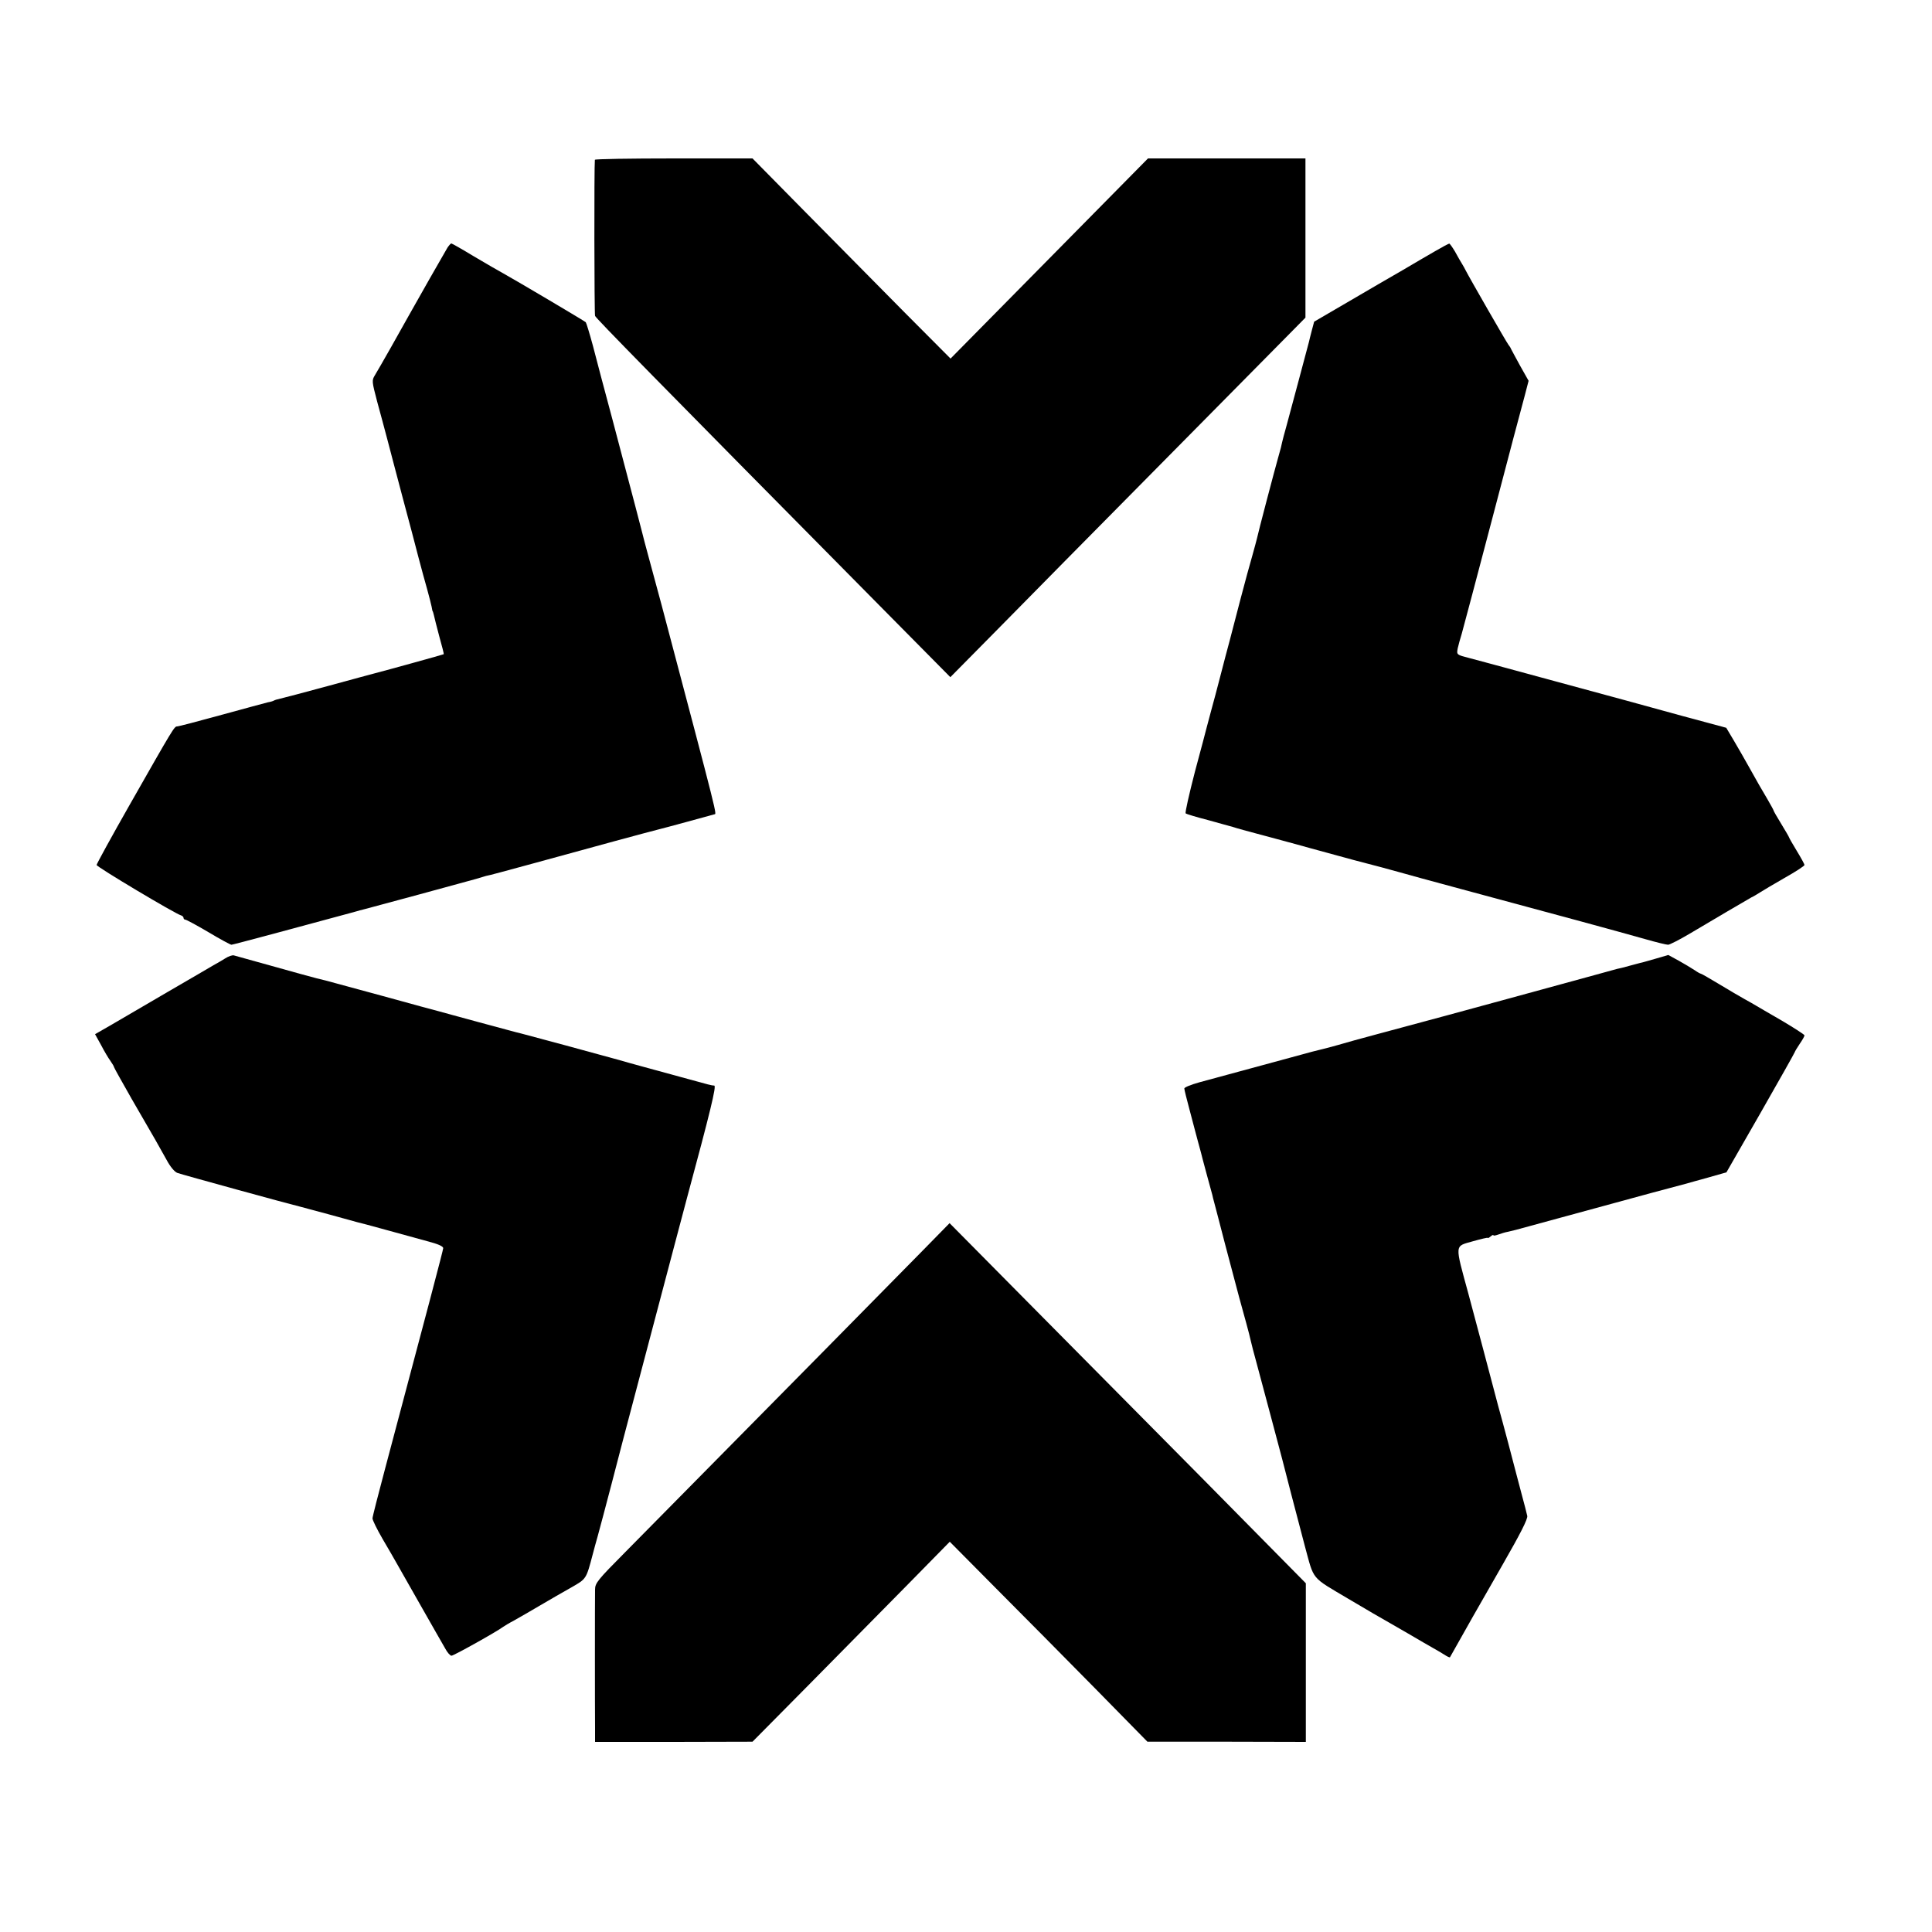
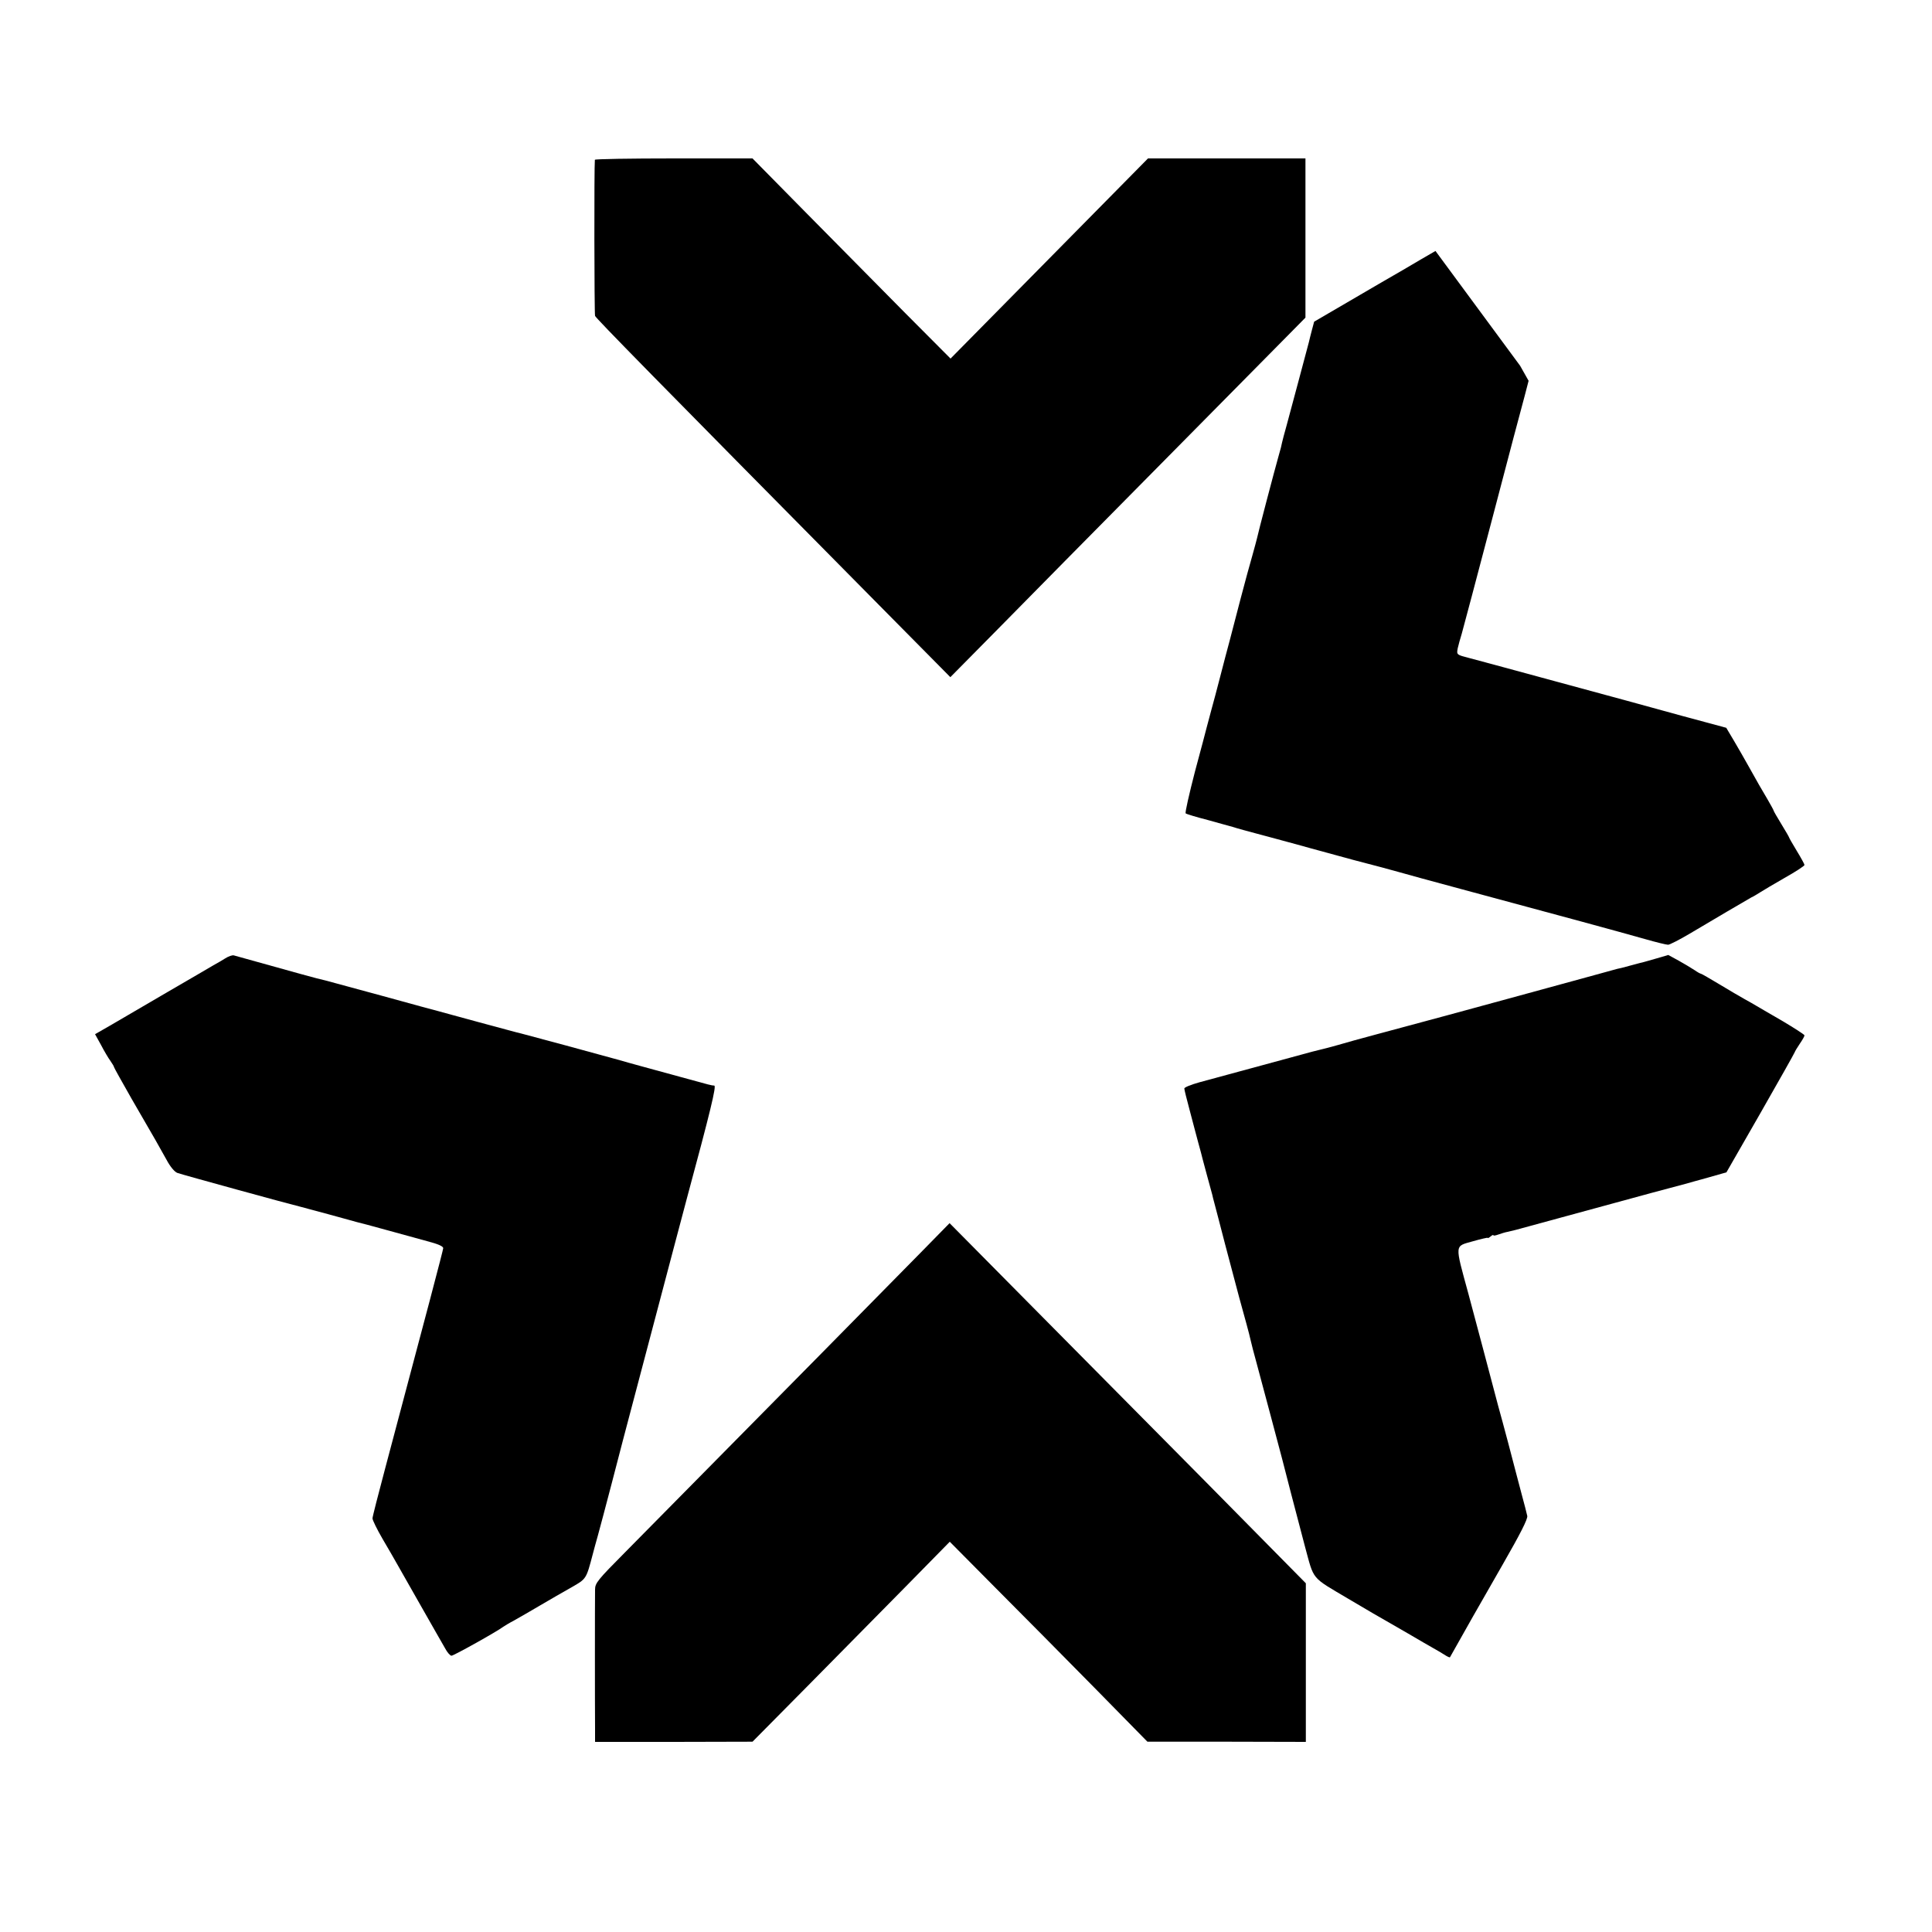
<svg xmlns="http://www.w3.org/2000/svg" version="1.0" width="1000pt" height="1000pt" viewBox="0 0 1000 1000" preserveAspectRatio="xMidYMid meet">
  <g transform="translate(0,1000) scale(0.1,-0.1)" fill="#000000" stroke="none">
    <path d="M3079 9173 c-4 -36 -3 -797 1 -808 4 -12 306 -320 1472 -1499 l367 -371 247 250 c135 138 517 524 848 859 330 334 633 641 672 680 l71 72 0 412 0 412 -407 0 -408 0 -511 -518 -511 -518 -239 240 c-132 133 -362 366 -513 519 l-273 277 -407 0 c-225 0 -408 -3 -409 -7z" />
-     <path d="M2316 8718 c-15 -25 -164 -286 -201 -353 -30 -55 -154 -274 -175 -308 -16 -26 -15 -32 12 -135 16 -59 40 -147 53 -197 13 -49 48 -184 79 -300 31 -115 68 -255 82 -310 14 -55 35 -129 45 -165 10 -36 20 -76 23 -90 2 -14 5 -25 6 -25 1 0 3 -9 6 -20 2 -11 15 -60 28 -110 14 -49 24 -90 23 -91 -2 -2 -295 -83 -357 -99 -8 -2 -116 -31 -240 -65 -124 -34 -236 -63 -249 -66 -14 -3 -28 -7 -33 -10 -5 -3 -18 -7 -31 -9 -12 -3 -120 -32 -240 -65 -120 -33 -223 -60 -230 -60 -15 0 -19 -7 -246 -406 -94 -165 -171 -306 -171 -311 0 -10 409 -254 437 -261 7 -2 13 -8 13 -13 0 -5 4 -9 9 -9 5 0 59 -29 120 -65 60 -36 114 -65 119 -65 7 0 339 89 622 166 30 9 62 17 70 19 25 6 533 144 575 156 22 7 45 13 50 15 18 3 98 25 260 69 283 78 574 157 630 171 30 7 282 76 292 79 13 4 28 -53 -273 1085 -20 74 -50 184 -66 244 -16 59 -31 115 -33 125 -4 17 -42 162 -154 586 -40 149 -86 322 -102 385 -17 63 -34 118 -37 122 -7 7 -357 214 -427 253 -22 12 -90 51 -152 88 -61 37 -114 67 -117 67 -3 0 -12 -10 -20 -22z" />
-     <path d="M7430 8701 c-36 -21 -111 -64 -166 -97 -56 -32 -183 -106 -282 -164 l-180 -105 -12 -45 c-7 -25 -13 -52 -15 -60 -6 -24 -93 -348 -115 -430 -12 -41 -22 -82 -24 -90 -1 -8 -9 -40 -18 -70 -20 -70 -107 -401 -112 -427 -3 -11 -13 -51 -24 -89 -11 -38 -39 -139 -61 -224 -22 -85 -47 -182 -56 -215 -22 -82 -21 -78 -50 -190 -14 -55 -35 -133 -46 -173 -11 -40 -22 -81 -24 -90 -2 -9 -29 -111 -60 -226 -30 -116 -52 -213 -48 -216 5 -4 55 -19 113 -34 58 -16 116 -32 130 -36 14 -5 104 -30 200 -55 96 -26 189 -51 205 -56 17 -5 116 -32 220 -60 105 -27 213 -56 240 -64 28 -8 169 -47 315 -86 543 -146 811 -219 956 -260 56 -16 109 -29 118 -29 8 0 59 26 113 58 117 70 290 171 318 187 11 5 31 17 45 26 14 9 71 43 127 75 57 32 103 62 103 67 0 4 -18 37 -40 73 -22 36 -40 68 -40 70 0 2 -18 33 -40 69 -22 36 -40 67 -40 70 0 2 -14 28 -31 57 -35 59 -50 85 -99 173 -18 33 -52 91 -74 129 l-41 69 -230 62 c-126 35 -423 116 -660 180 -236 64 -434 118 -440 119 -66 17 -66 17 -60 50 4 17 13 51 21 76 7 25 79 295 159 600 80 305 155 590 167 632 l20 77 -44 78 c-23 43 -45 82 -47 87 -2 6 -8 15 -13 21 -8 9 -204 350 -222 386 -4 8 -12 23 -19 34 -7 11 -23 39 -36 63 -14 23 -27 42 -30 41 -3 0 -35 -17 -71 -38z" />
+     <path d="M7430 8701 c-36 -21 -111 -64 -166 -97 -56 -32 -183 -106 -282 -164 l-180 -105 -12 -45 c-7 -25 -13 -52 -15 -60 -6 -24 -93 -348 -115 -430 -12 -41 -22 -82 -24 -90 -1 -8 -9 -40 -18 -70 -20 -70 -107 -401 -112 -427 -3 -11 -13 -51 -24 -89 -11 -38 -39 -139 -61 -224 -22 -85 -47 -182 -56 -215 -22 -82 -21 -78 -50 -190 -14 -55 -35 -133 -46 -173 -11 -40 -22 -81 -24 -90 -2 -9 -29 -111 -60 -226 -30 -116 -52 -213 -48 -216 5 -4 55 -19 113 -34 58 -16 116 -32 130 -36 14 -5 104 -30 200 -55 96 -26 189 -51 205 -56 17 -5 116 -32 220 -60 105 -27 213 -56 240 -64 28 -8 169 -47 315 -86 543 -146 811 -219 956 -260 56 -16 109 -29 118 -29 8 0 59 26 113 58 117 70 290 171 318 187 11 5 31 17 45 26 14 9 71 43 127 75 57 32 103 62 103 67 0 4 -18 37 -40 73 -22 36 -40 68 -40 70 0 2 -18 33 -40 69 -22 36 -40 67 -40 70 0 2 -14 28 -31 57 -35 59 -50 85 -99 173 -18 33 -52 91 -74 129 l-41 69 -230 62 c-126 35 -423 116 -660 180 -236 64 -434 118 -440 119 -66 17 -66 17 -60 50 4 17 13 51 21 76 7 25 79 295 159 600 80 305 155 590 167 632 l20 77 -44 78 z" />
    <path d="M1165 5039 c-16 -10 -43 -26 -60 -35 -16 -10 -122 -71 -235 -137 -113 -66 -244 -143 -291 -170 l-87 -50 31 -56 c16 -31 38 -68 49 -83 10 -14 18 -28 18 -31 0 -3 41 -76 91 -164 126 -217 144 -249 181 -316 19 -36 42 -63 56 -68 21 -8 589 -164 633 -174 8 -2 75 -20 149 -40 74 -20 141 -39 149 -41 9 -2 75 -19 146 -39 72 -20 168 -46 215 -59 58 -15 85 -27 84 -37 -1 -12 -81 -316 -300 -1138 -36 -135 -66 -252 -66 -260 0 -9 23 -56 52 -106 29 -49 64 -110 78 -135 14 -25 70 -124 125 -220 55 -96 109 -192 121 -212 11 -21 26 -38 33 -38 11 0 237 126 268 150 6 4 30 19 55 32 25 14 86 49 135 78 50 29 123 72 163 94 77 44 76 42 110 171 6 22 17 65 26 95 22 79 126 477 131 498 2 9 11 42 19 72 25 94 52 196 247 935 28 105 57 215 65 245 121 448 153 580 141 581 -16 1 -20 2 -172 44 -71 19 -164 45 -205 56 -41 11 -97 27 -125 35 -89 25 -459 125 -495 134 -19 4 -120 32 -225 60 -104 29 -197 53 -205 56 -8 2 -139 37 -290 79 -151 41 -284 77 -295 80 -11 2 -69 17 -130 34 -265 74 -331 92 -345 96 -8 2 -28 -5 -45 -16z" />
    <path d="M8570 5038 c-36 -10 -72 -21 -80 -22 -8 -2 -35 -9 -60 -16 -25 -7 -52 -14 -60 -15 -8 -2 -62 -17 -120 -33 -58 -16 -168 -46 -245 -67 -77 -21 -169 -46 -205 -56 -80 -22 -510 -139 -680 -184 -69 -18 -157 -43 -195 -54 -39 -11 -81 -22 -95 -25 -14 -3 -56 -14 -95 -25 -62 -17 -309 -84 -527 -143 -43 -12 -78 -26 -78 -32 0 -6 12 -54 26 -106 14 -52 27 -102 29 -110 2 -8 9 -35 16 -60 7 -25 13 -49 15 -55 1 -5 14 -55 29 -110 15 -55 28 -104 30 -110 1 -5 5 -23 10 -40 4 -16 30 -113 56 -215 69 -262 89 -336 110 -410 10 -36 20 -76 23 -90 3 -14 16 -65 30 -115 26 -98 126 -470 132 -495 6 -25 81 -314 118 -453 49 -180 29 -156 226 -273 96 -57 182 -107 190 -111 8 -5 61 -35 118 -68 56 -33 115 -67 131 -76 16 -9 42 -24 56 -33 15 -10 28 -16 30 -14 2 3 45 79 119 211 13 23 83 145 155 271 90 157 130 235 126 250 -2 11 -16 64 -30 116 -14 52 -27 102 -29 110 -7 29 -67 256 -92 345 -13 50 -48 182 -78 295 -30 113 -64 241 -76 285 -71 260 -72 243 23 270 42 12 77 20 77 18 0 -3 7 0 15 7 8 7 15 10 15 6 0 -3 11 -1 25 4 14 5 36 12 48 14 12 3 31 7 42 10 253 69 683 186 705 192 8 2 49 13 90 24 41 11 82 22 90 24 8 3 58 16 111 31 l95 27 175 305 c96 168 176 310 178 316 2 6 14 26 27 45 13 19 24 38 24 43 0 4 -53 38 -117 76 -65 37 -125 73 -134 78 -9 6 -35 20 -58 33 -22 12 -81 47 -131 77 -50 30 -93 55 -96 55 -3 0 -18 8 -32 18 -15 10 -52 32 -82 49 l-55 30 -65 -19z" />
    <path d="M4765 3516 c-124 -127 -738 -749 -1527 -1548 -146 -147 -158 -162 -158 -196 -1 -44 -1 -617 0 -718 l0 -70 408 0 407 1 292 295 c160 162 390 395 510 517 l219 223 241 -243 c133 -133 363 -366 512 -517 l270 -275 410 0 410 -1 0 411 0 410 -527 534 c-290 293 -705 712 -922 931 l-395 399 -150 -153z" />
  </g>
</svg>